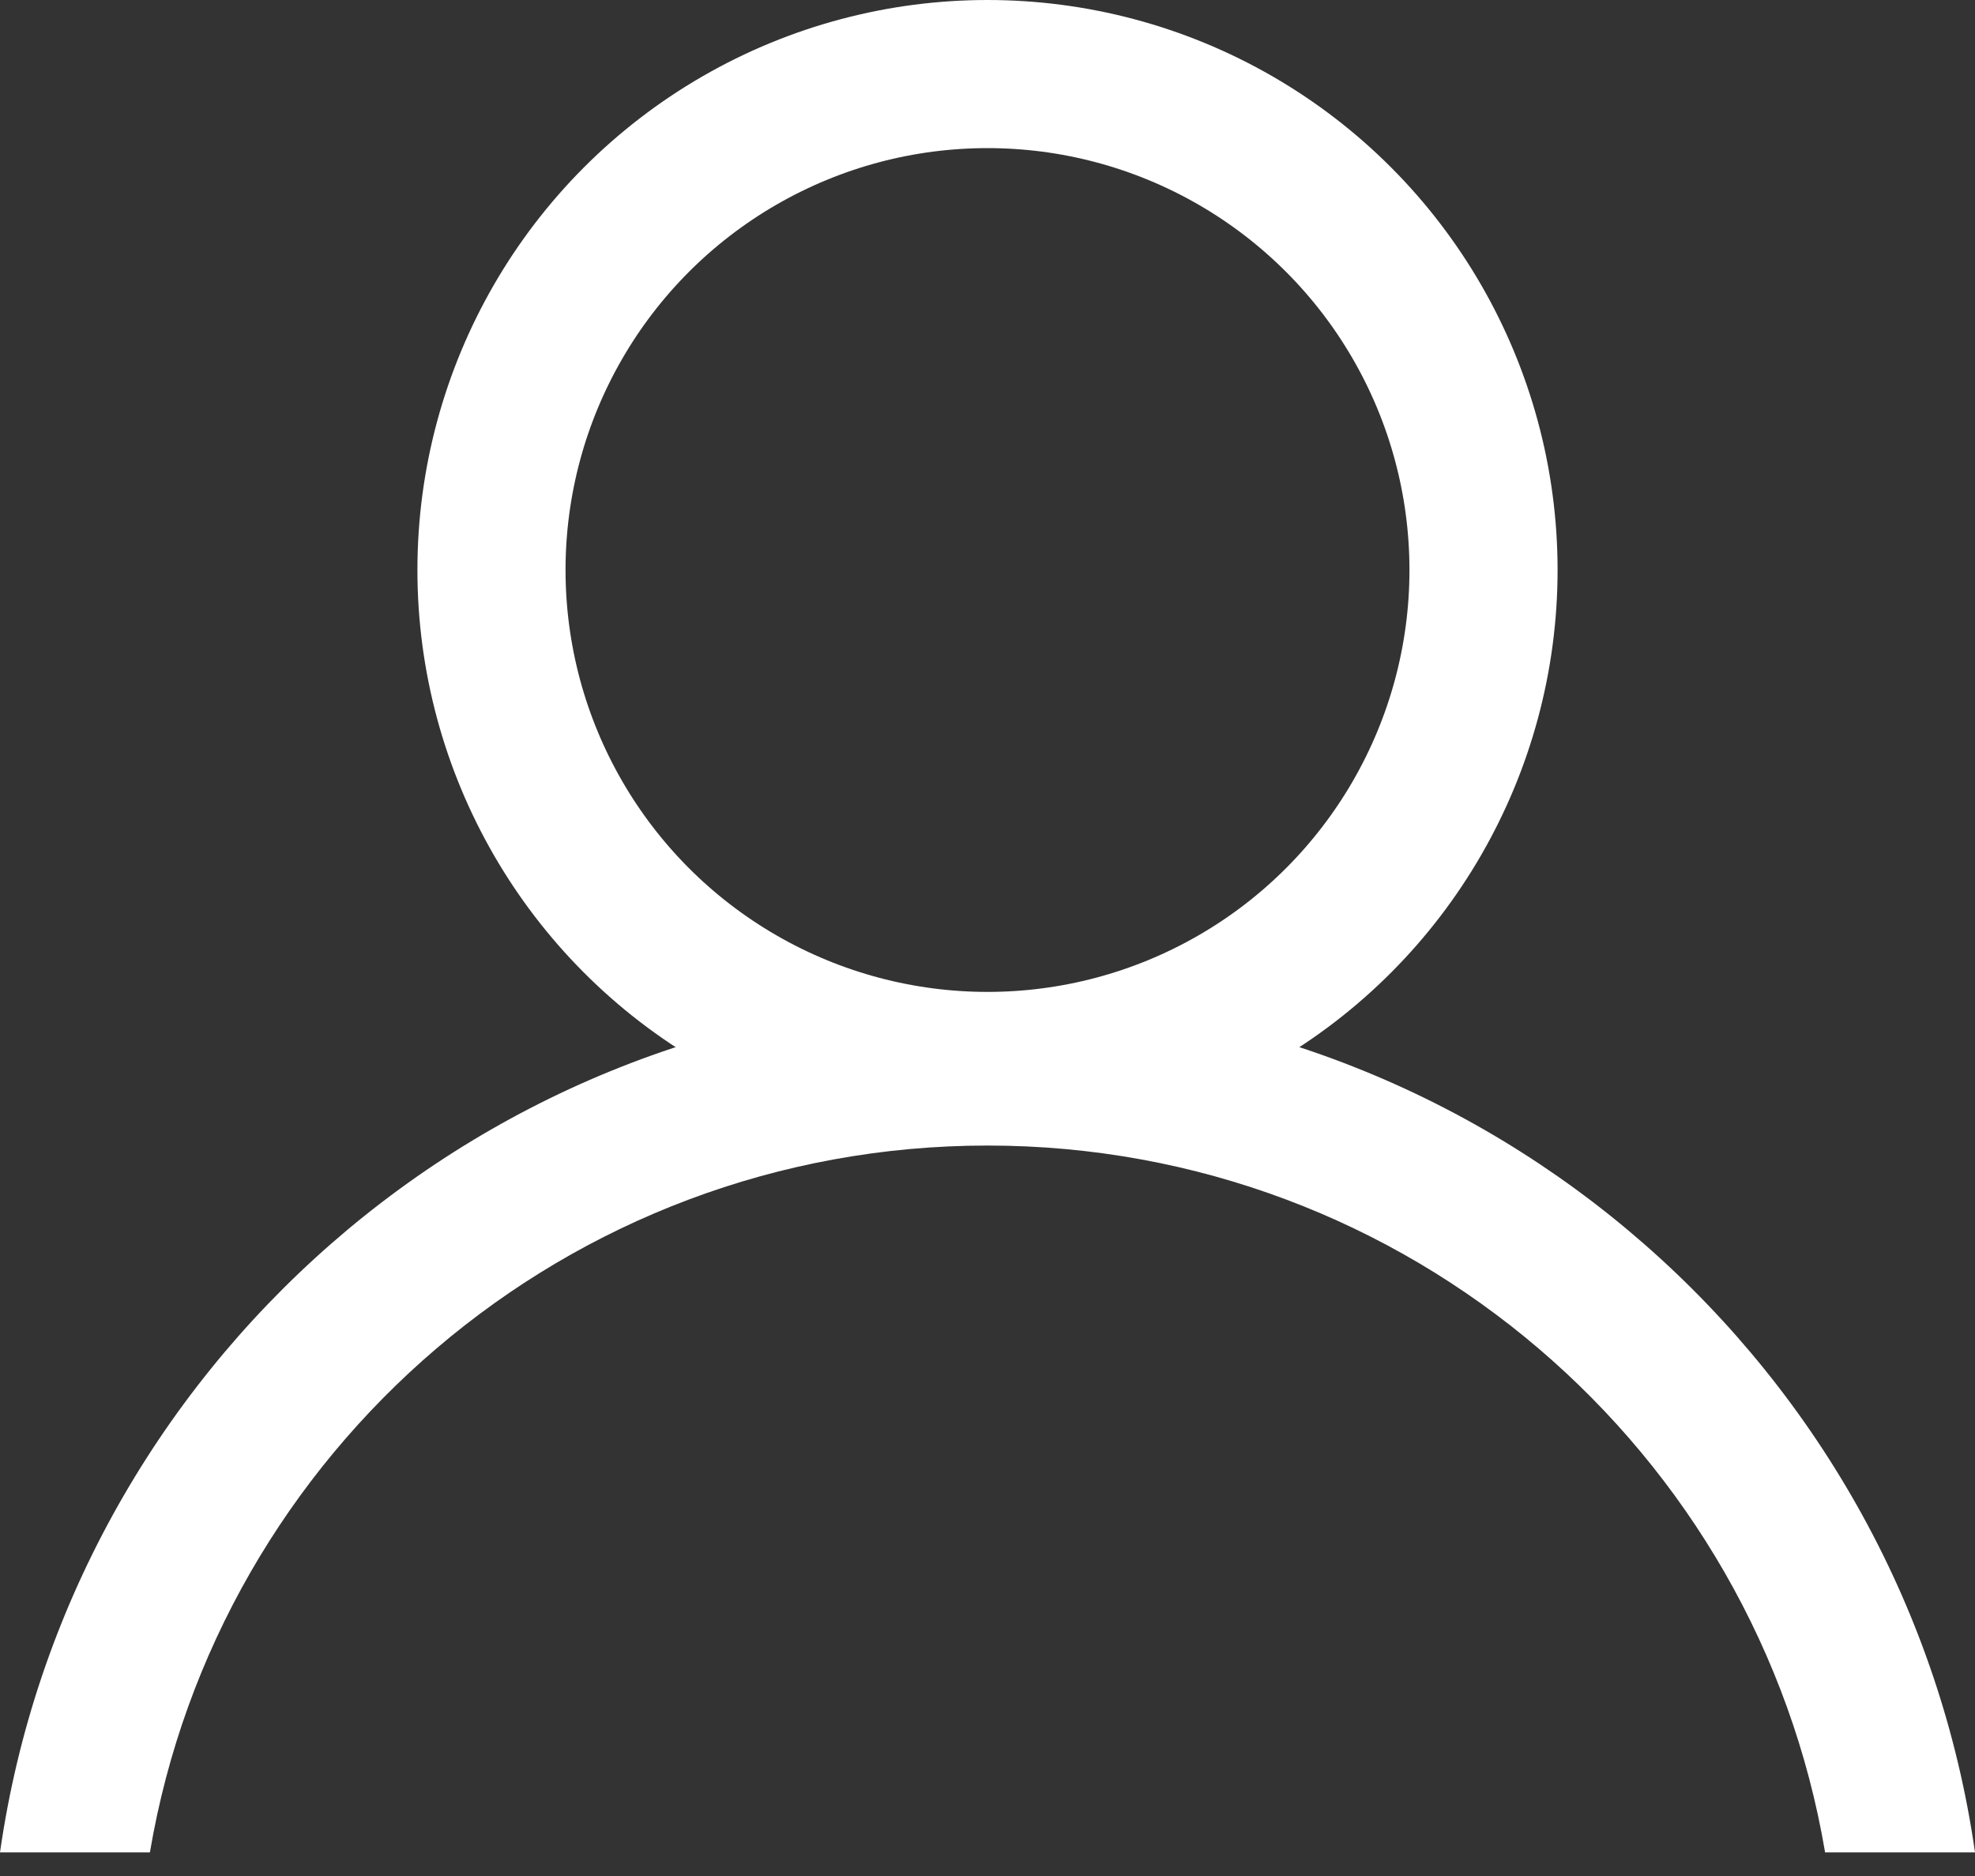
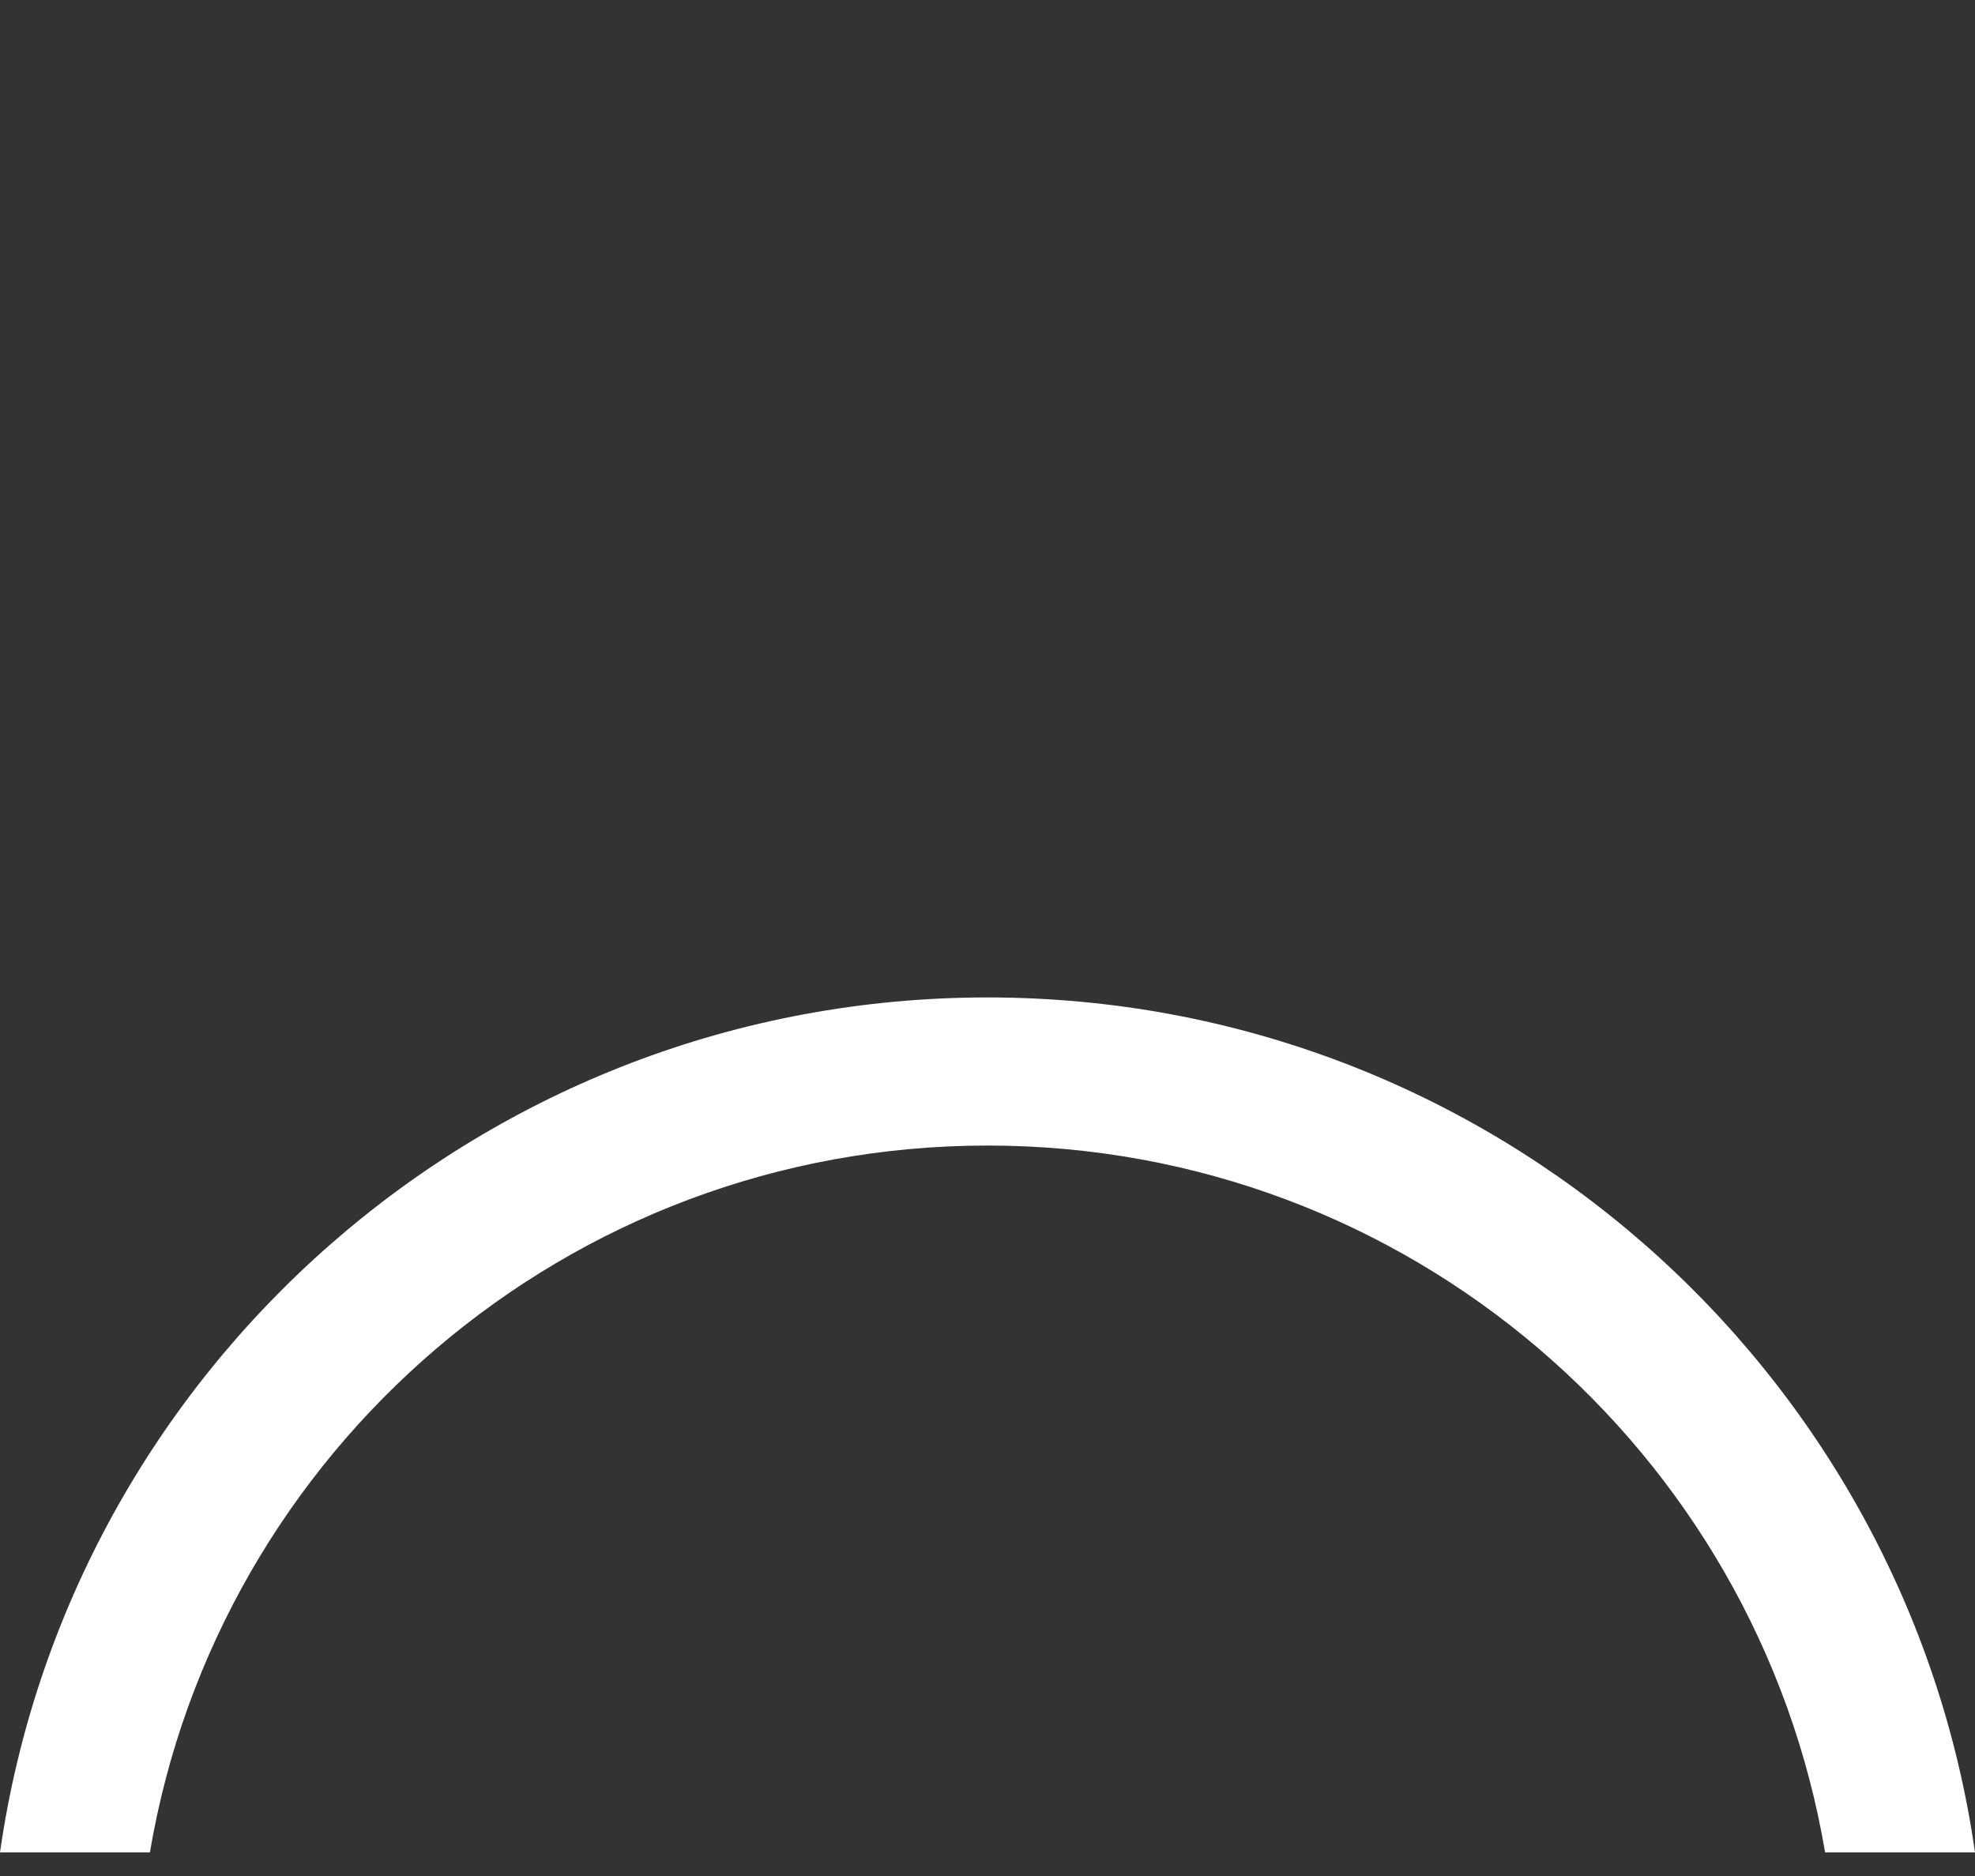
<svg xmlns="http://www.w3.org/2000/svg" width="20" height="19" viewBox="0 0 20 19" fill="none">
  <rect x="0" y="0" width="20" height="19" fill="#333333" stroke="none" />
-   <circle cx="10" cy="5.773" r="5.023" stroke="white" stroke-width="1.5" />
  <path fill-rule="evenodd" clip-rule="evenodd" d="M18.482 18.761C17.795 14.697 14.259 11.602 10 11.602C5.741 11.602 2.205 14.697 1.518 18.761H0C0.7 13.866 4.911 10.102 10 10.102C15.089 10.102 19.3 13.866 20 18.761H18.482Z" fill="white" />
</svg>